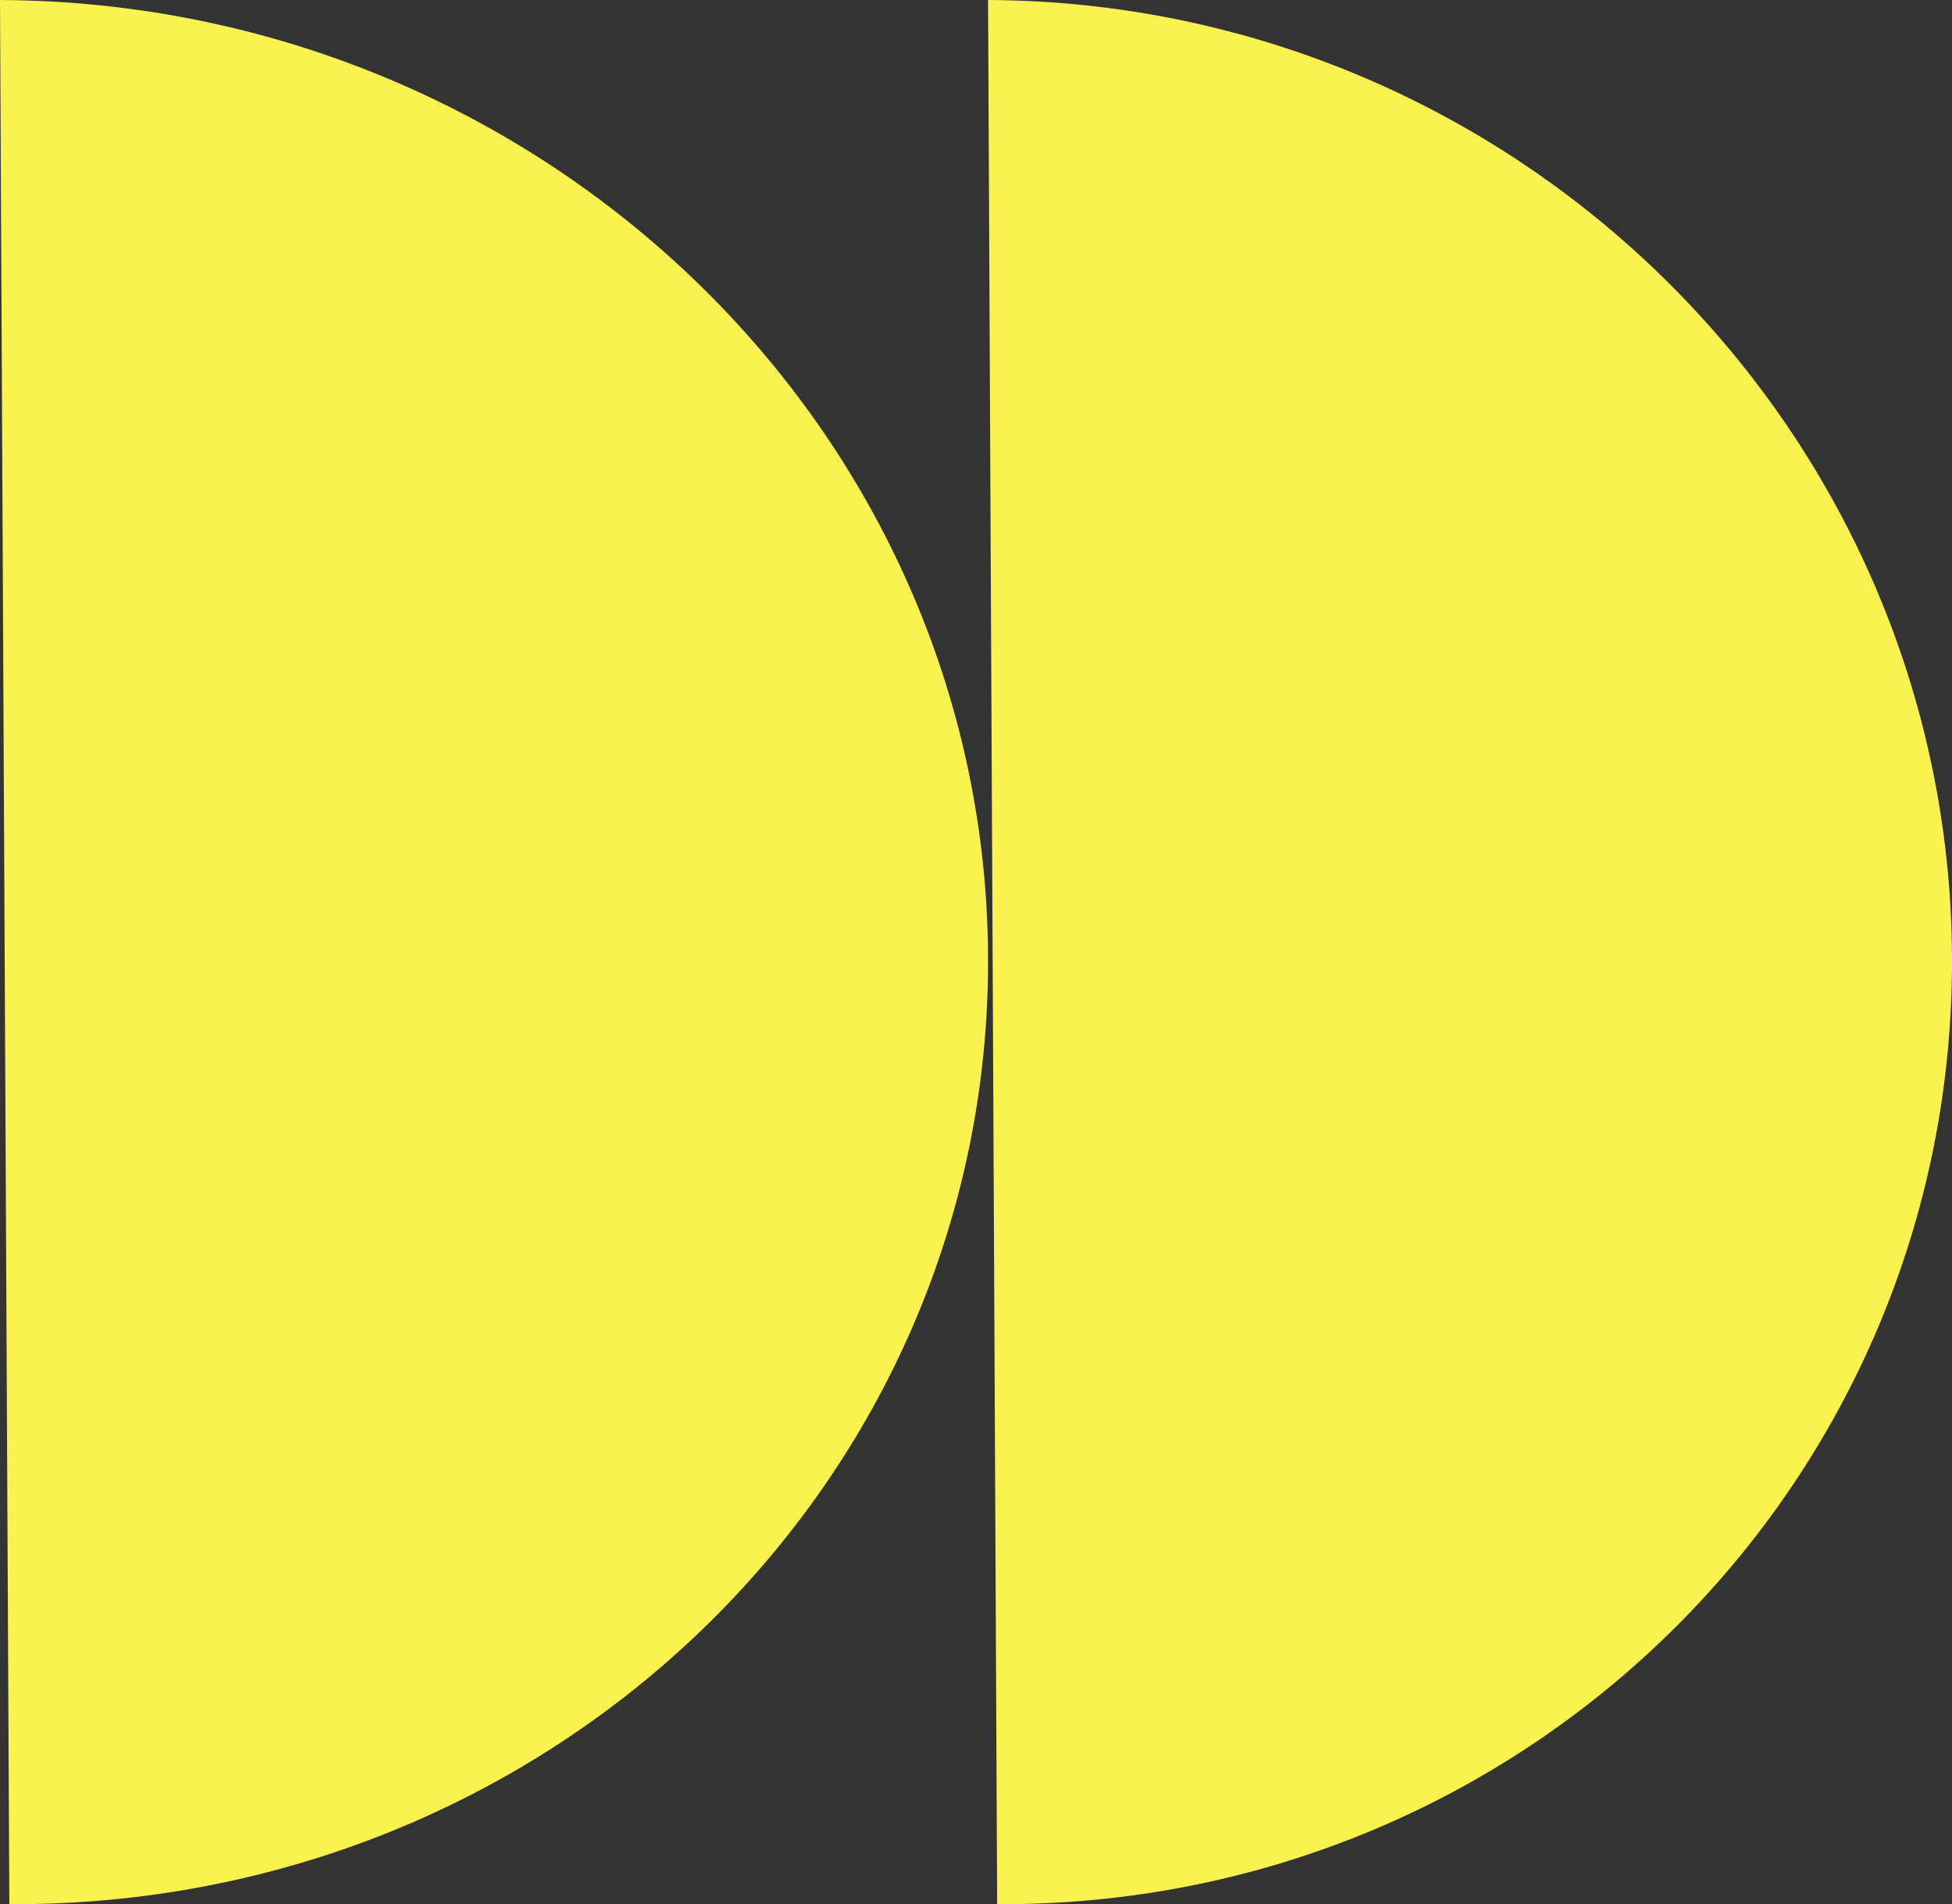
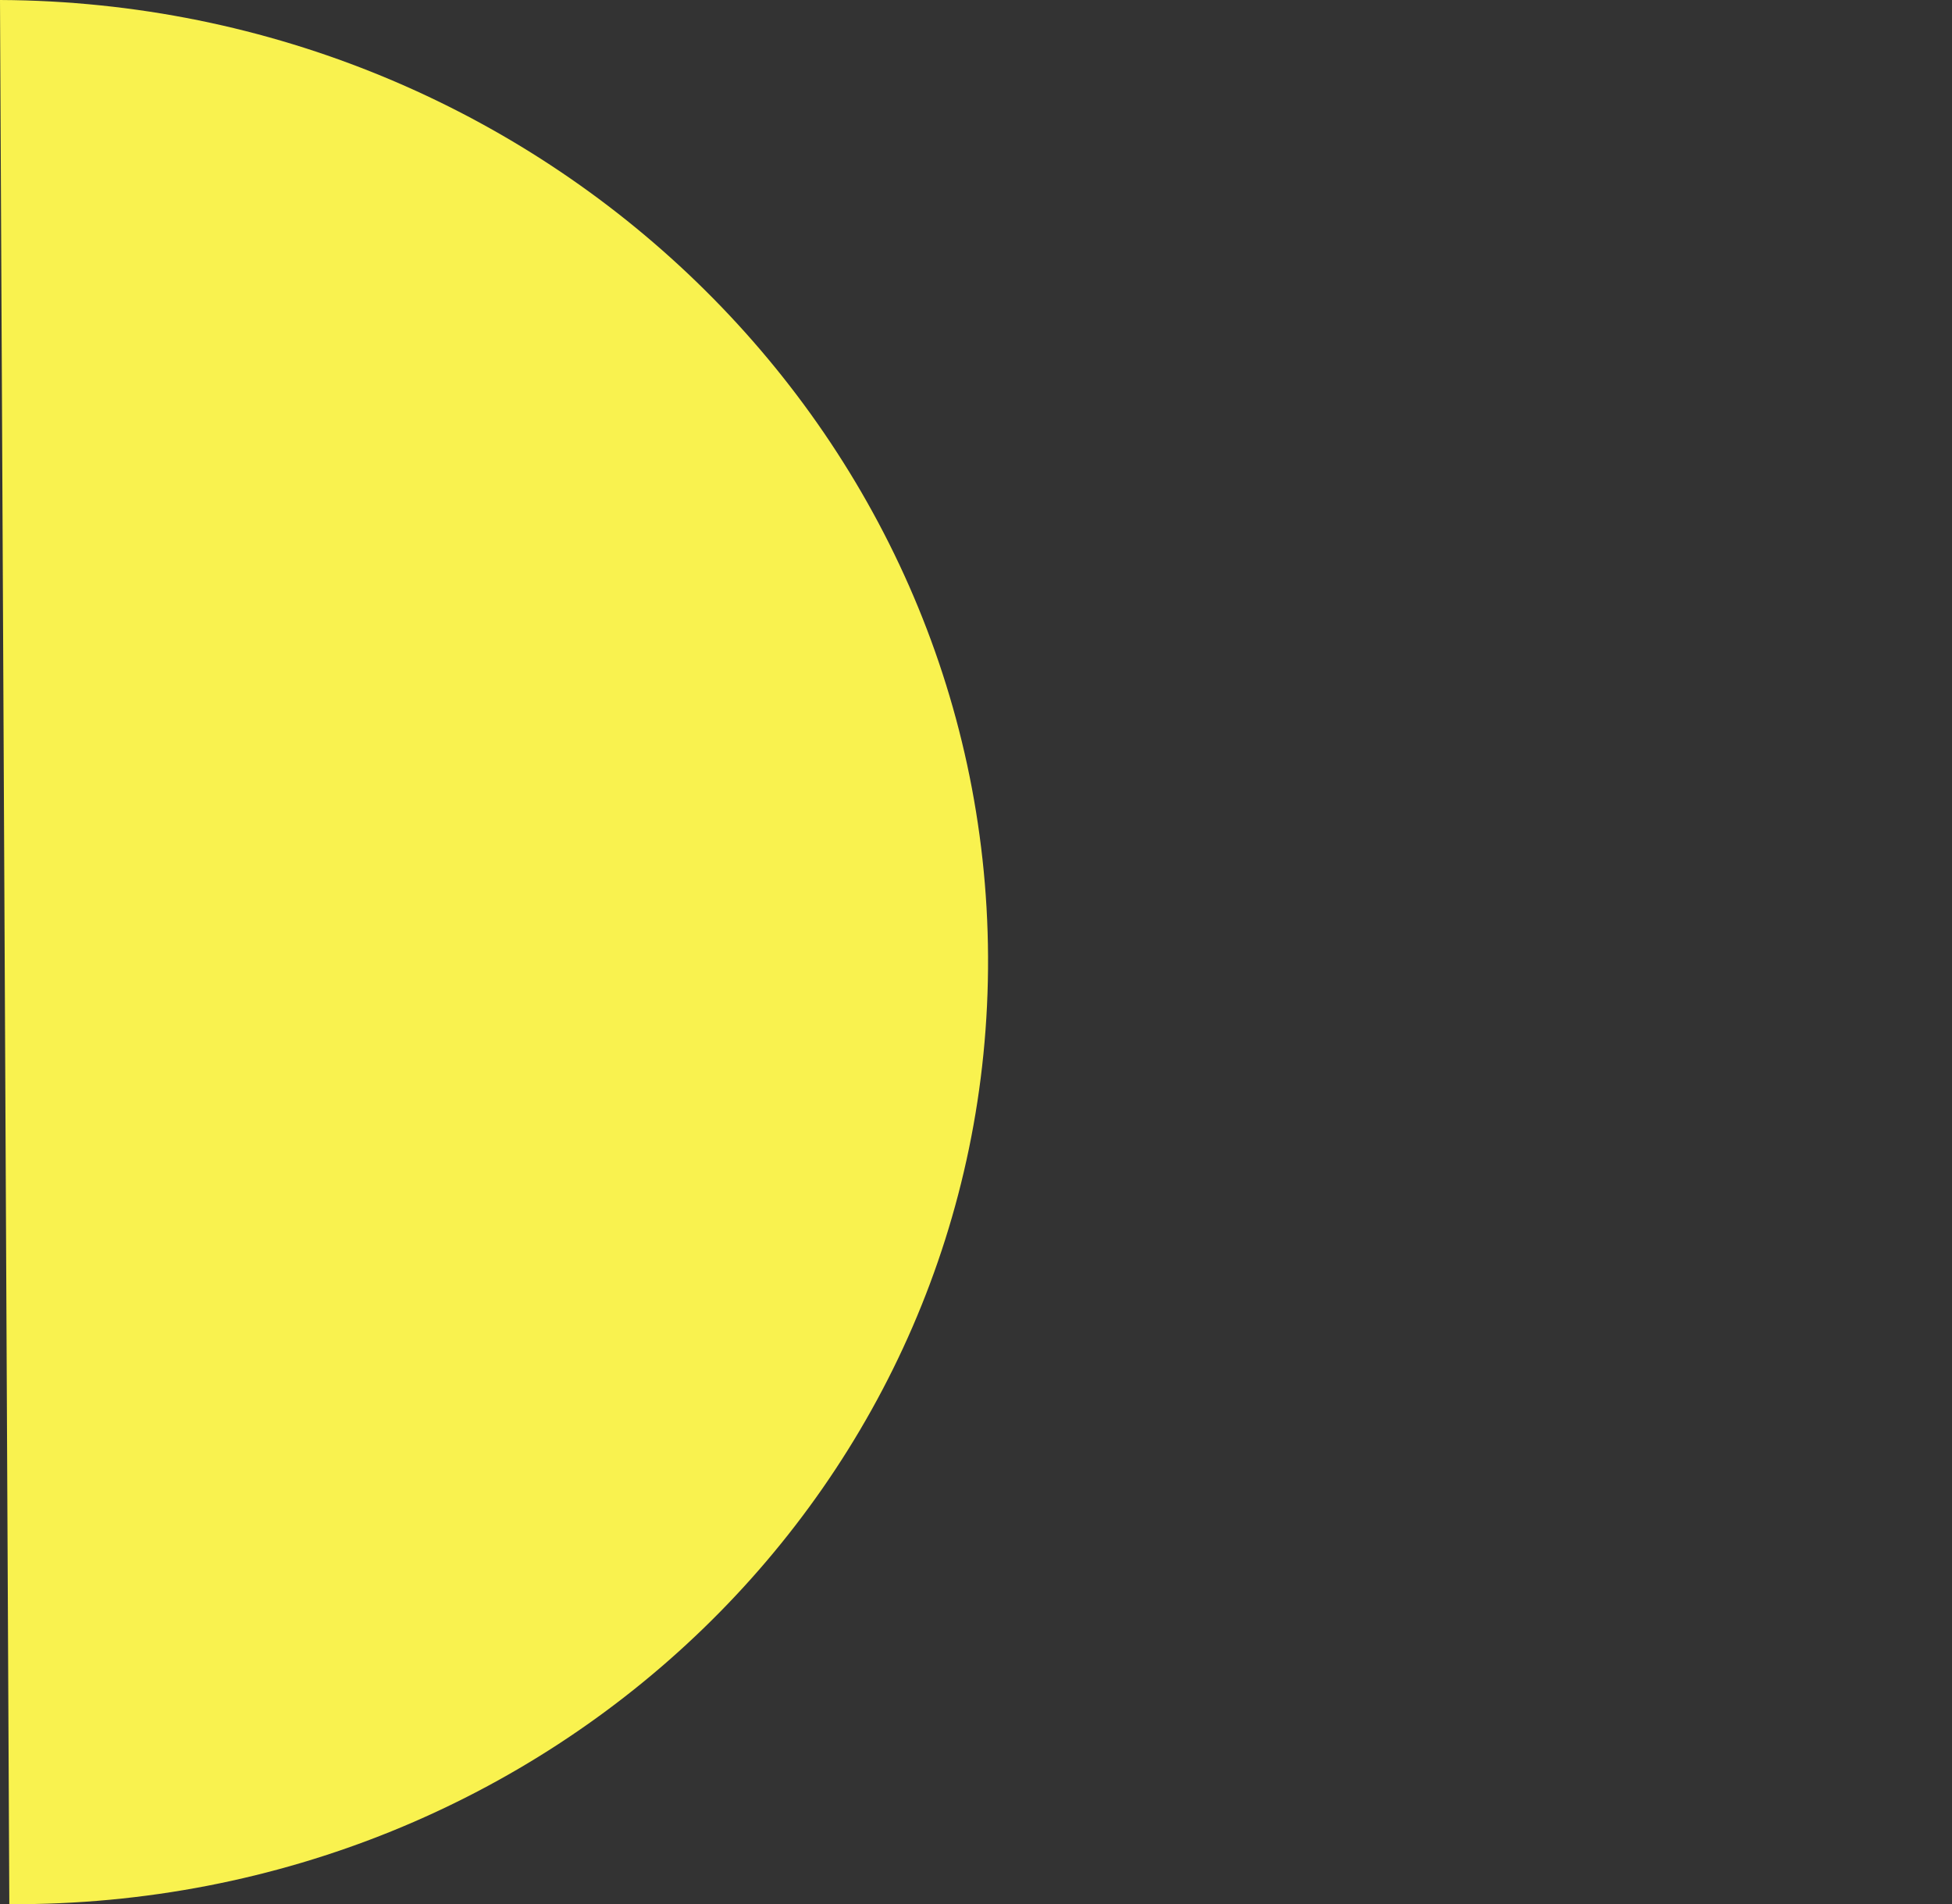
<svg xmlns="http://www.w3.org/2000/svg" width="81" height="79" viewBox="0 0 81 79" fill="none">
  <rect x="0" y="0" width="81" height="79" fill="#333333" stroke="none" />
  <path d="M41 39.691C41.104 61.498 22.922 79.108 0.387 78.999L0 0C22.542 0.108 40.895 17.877 41 39.691Z" fill="#F9F24F" />
-   <path d="M81 39.691C81.101 61.498 63.362 79.108 41.378 78.999L41 0C62.992 0.108 80.898 17.877 81 39.691Z" fill="#F9F24F" />
</svg>